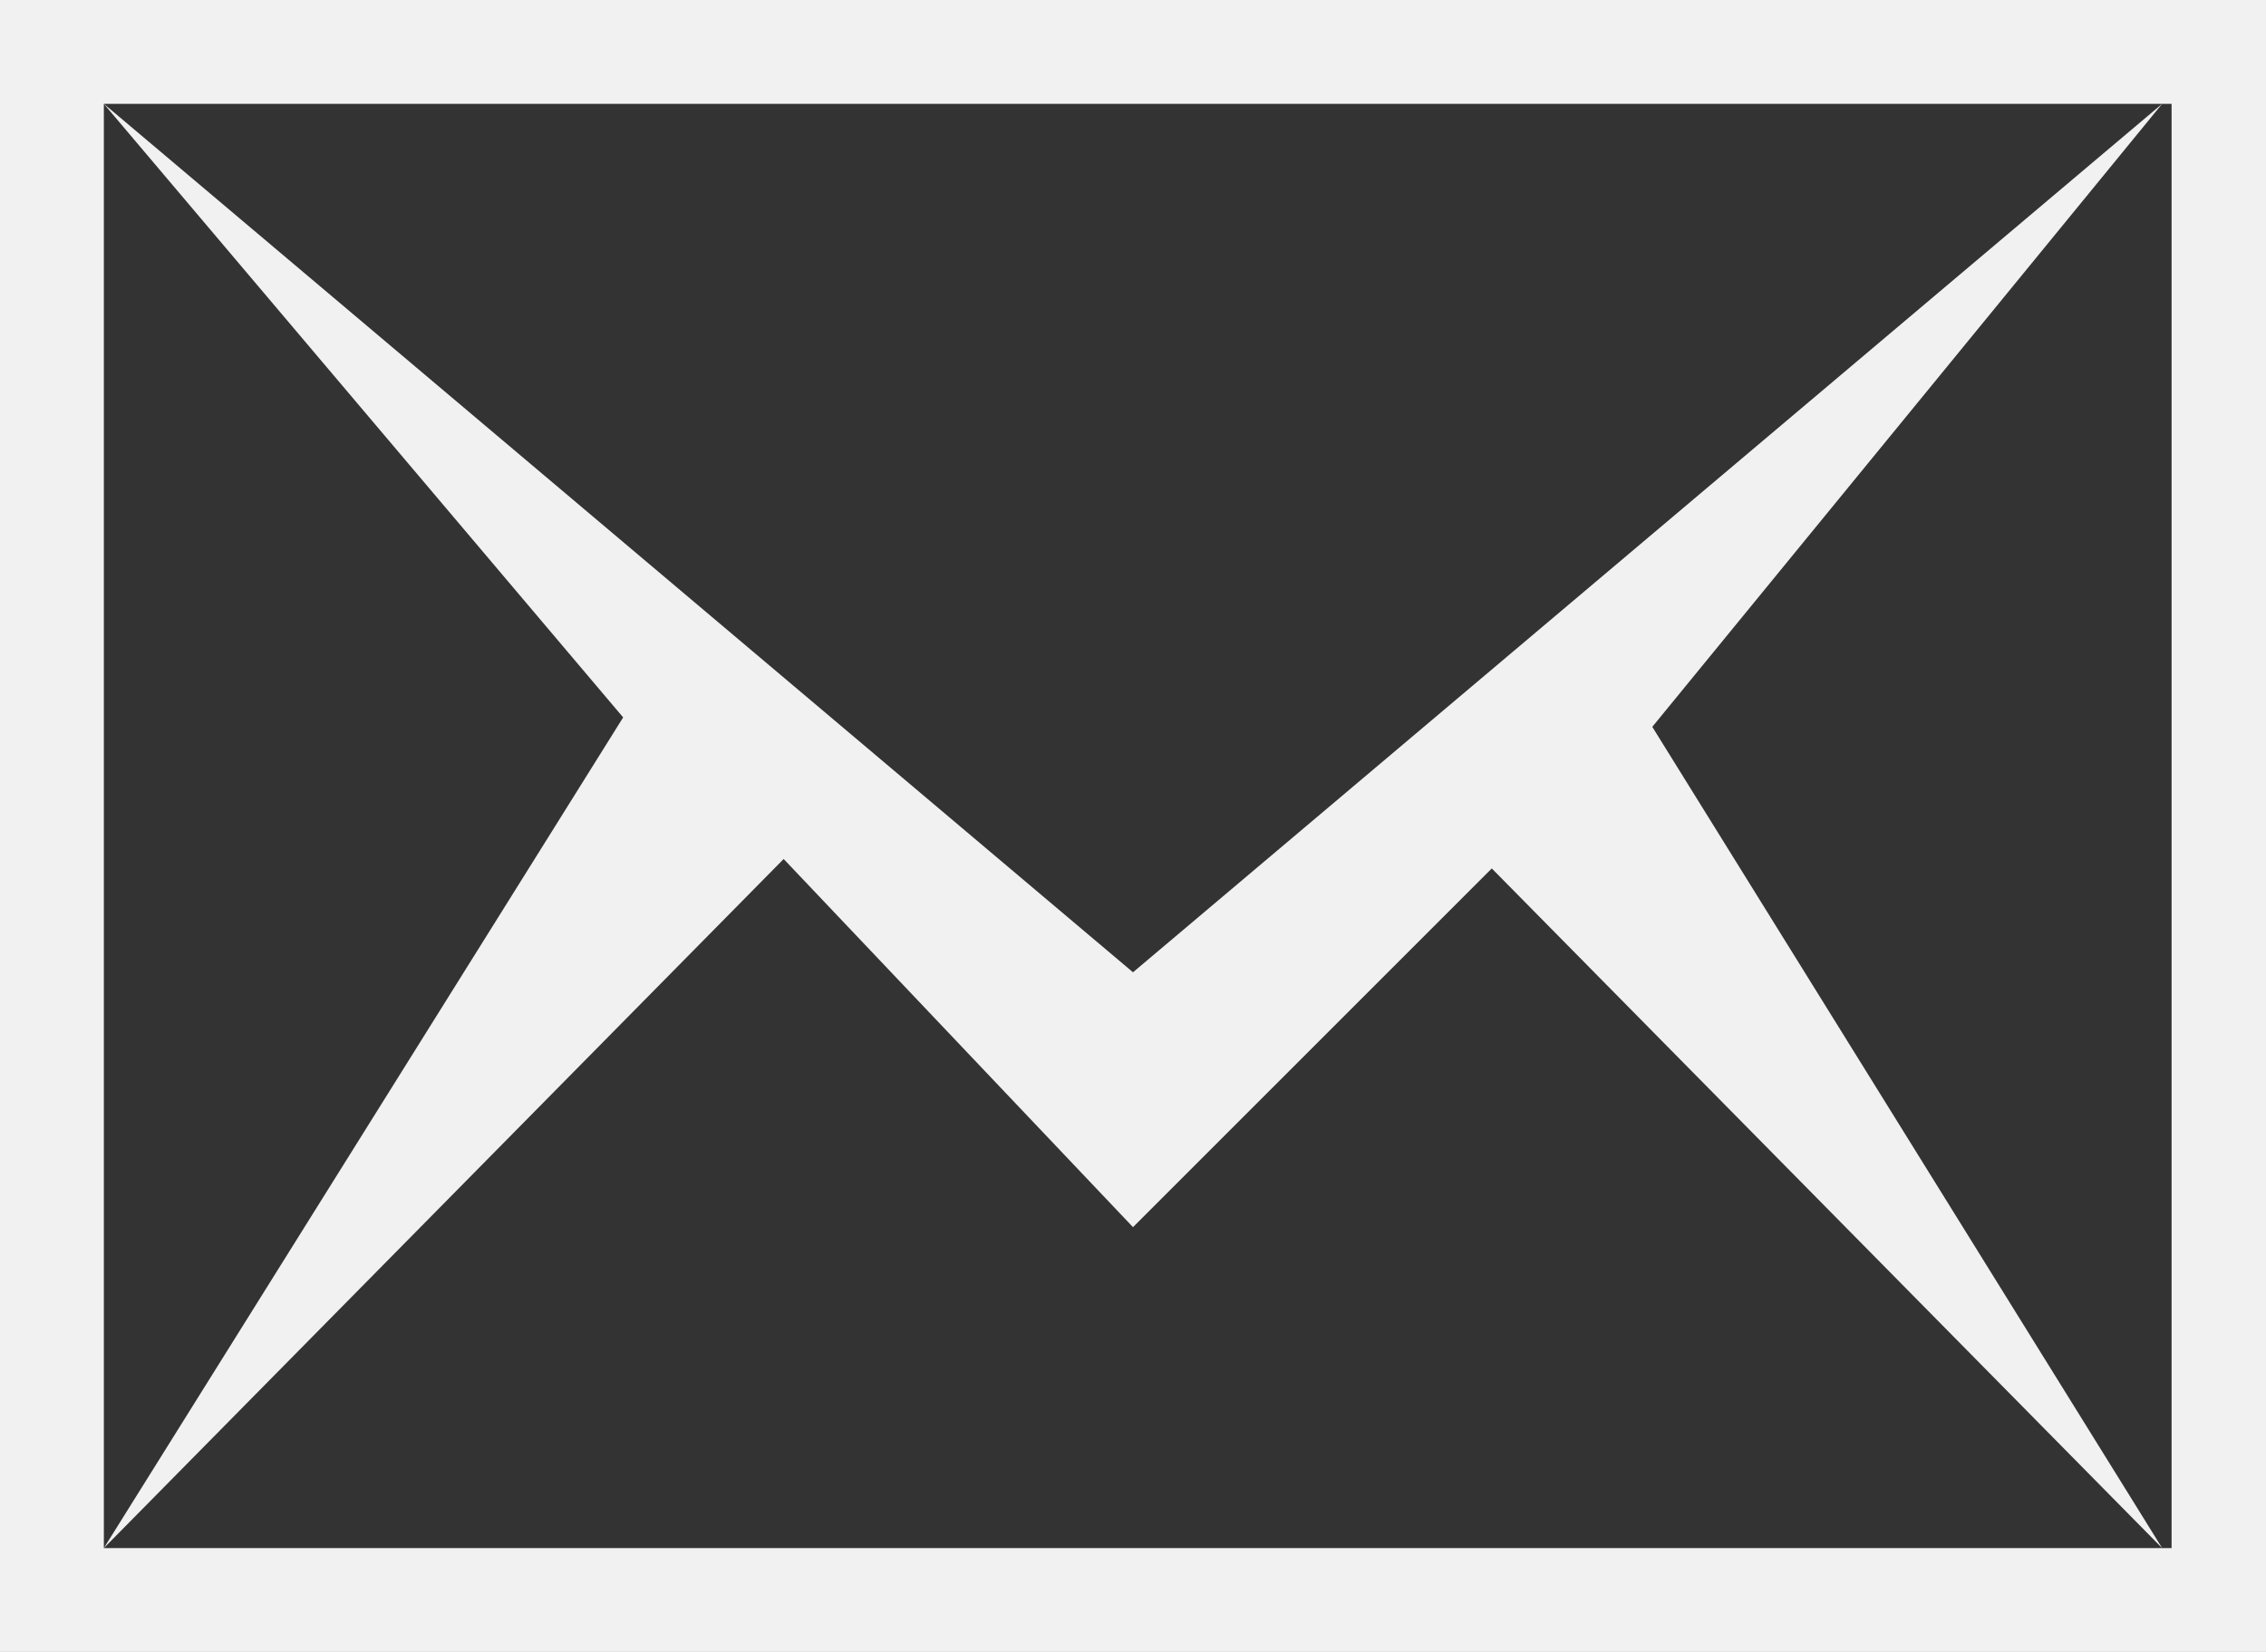
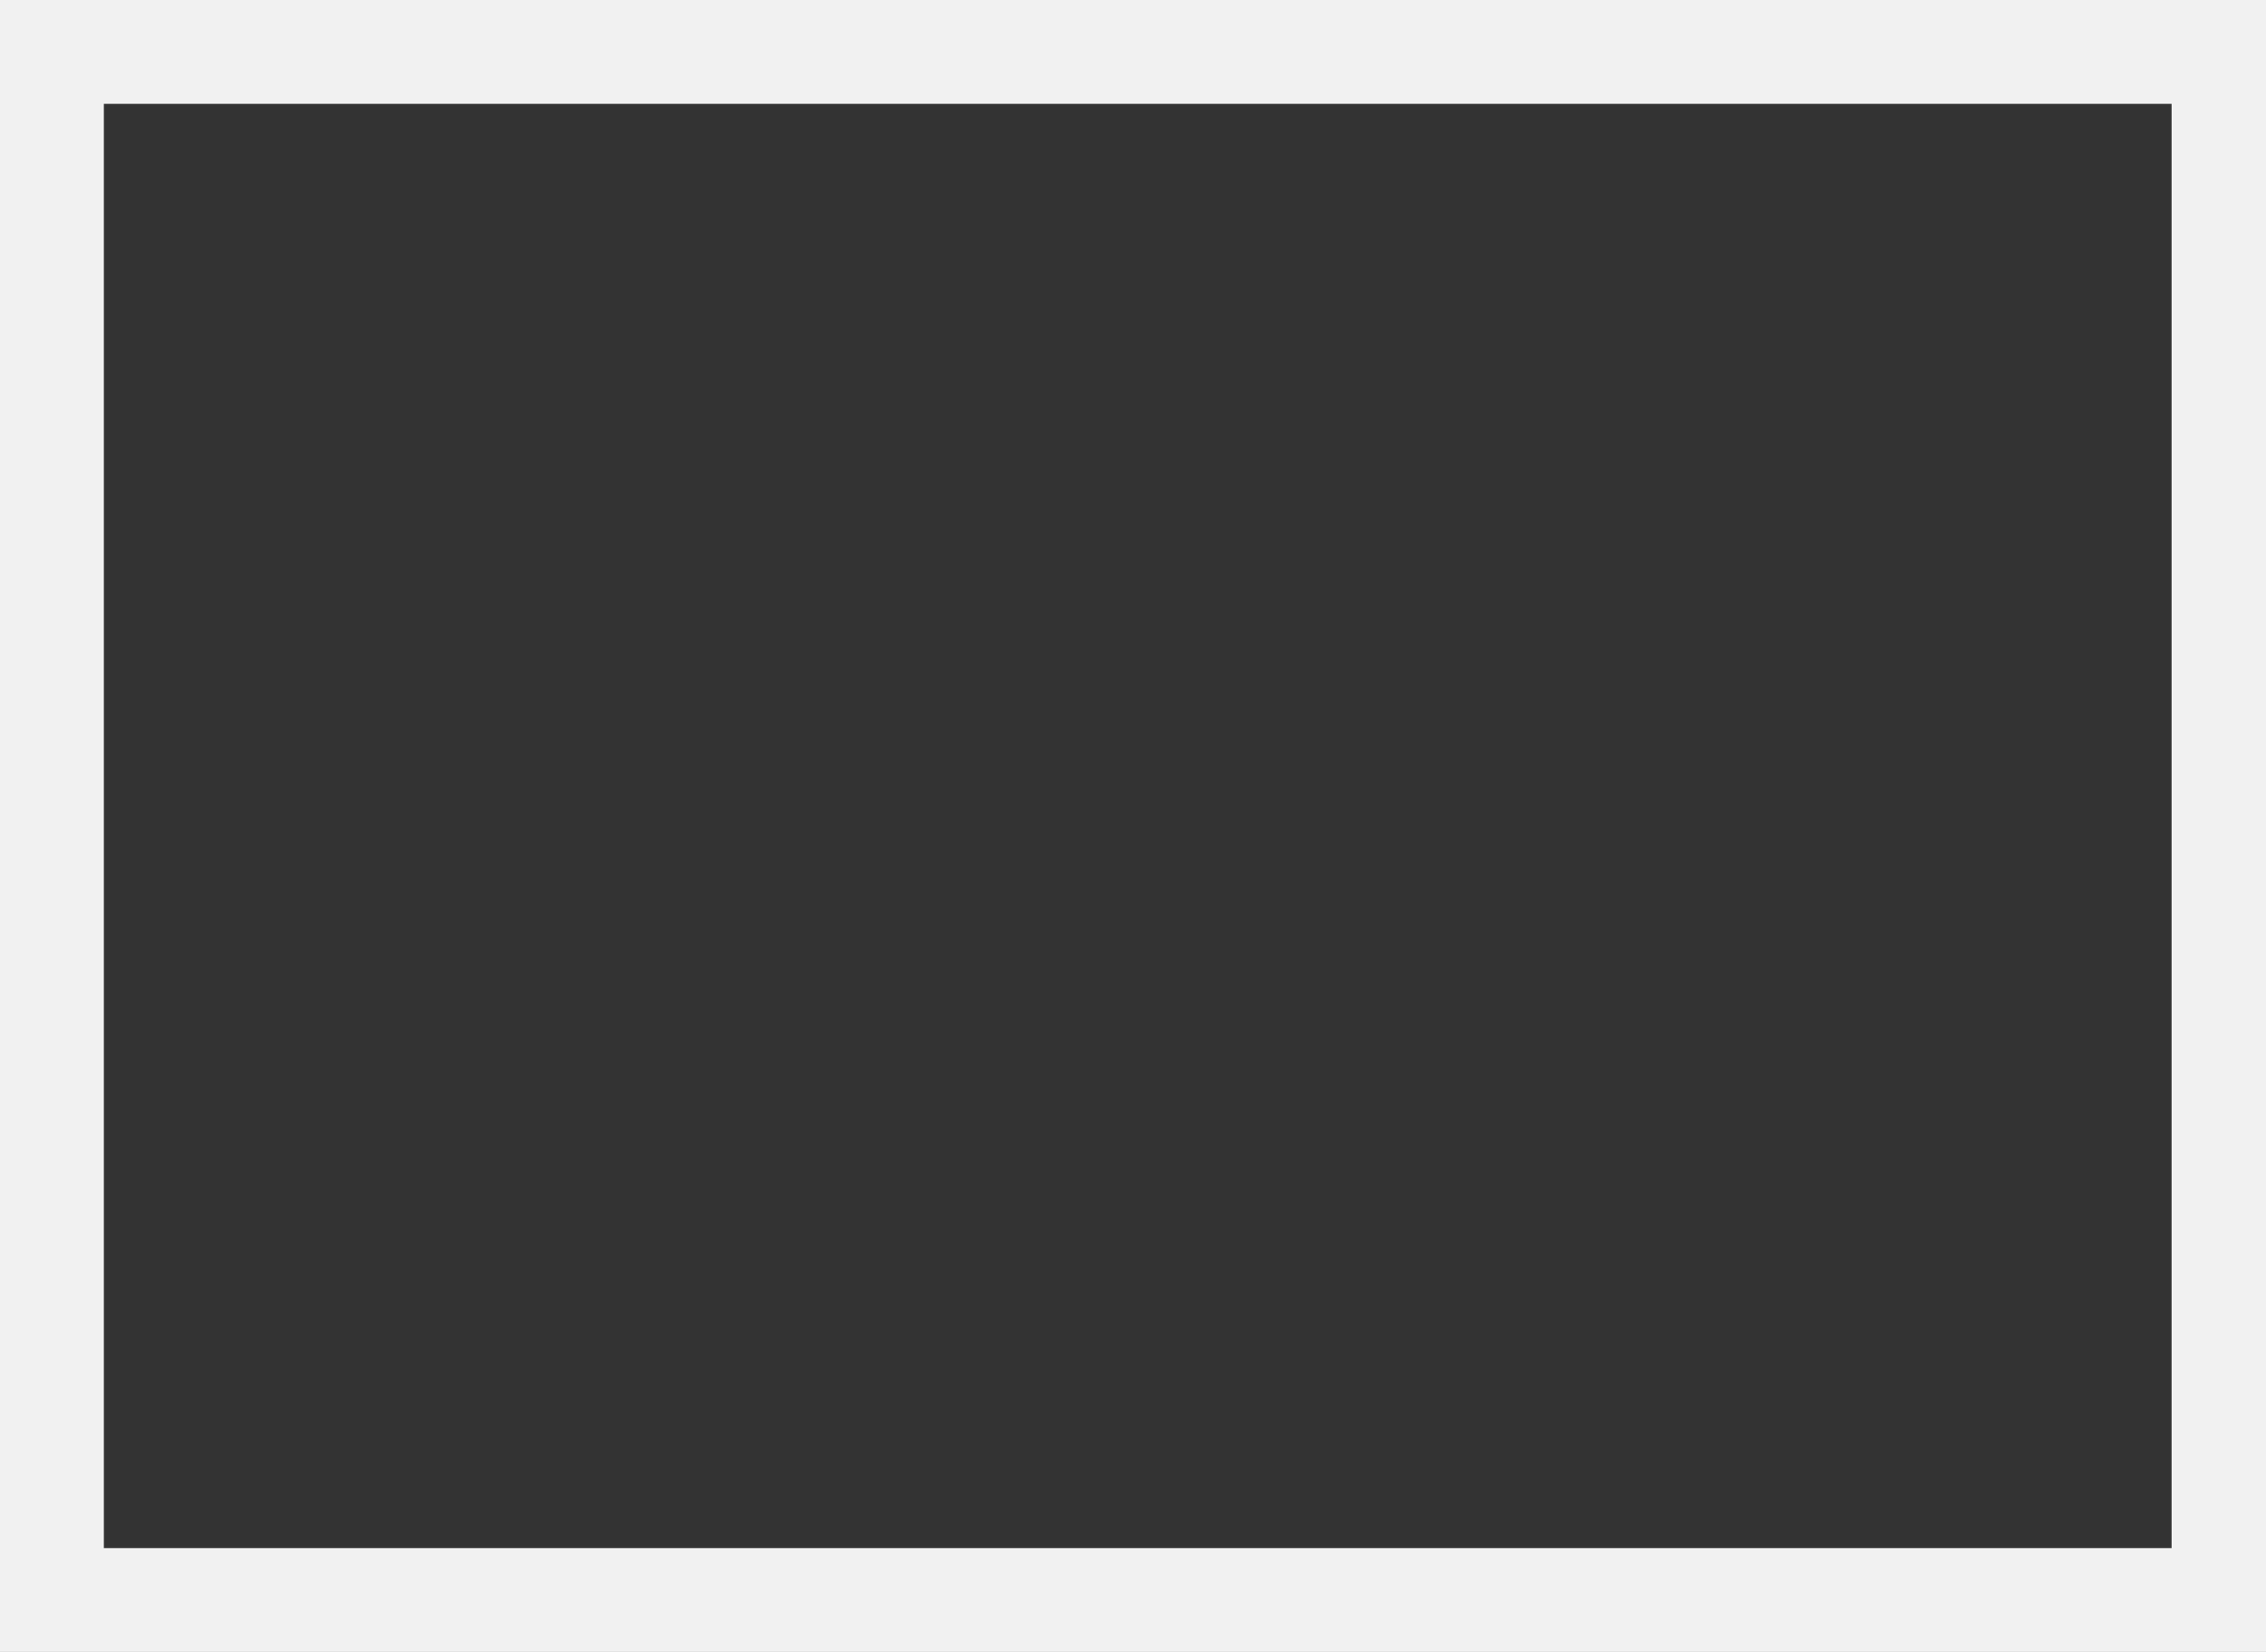
<svg xmlns="http://www.w3.org/2000/svg" version="1.1" id="レイヤー_1" x="0px" y="0px" viewBox="0 0 24 17.5" style="enable-background:new 0 0 24 17.5;" xml:space="preserve">
  <rect x="0" y="0" width="24" height="17.5" fill="#333333" stroke="none" />
  <style type="text/css">
	.st0{enable-background:new    ;}
	.st1{fill:#F1F1F1;}
</style>
  <g class="st0">
    <path class="st1" d="M0,0v17.5h24V0H0z M22.9,16.4H1.1V1.1h21.9V16.4z" />
-     <polygon class="st1" points="22.9,16.4 15.8,9.2 12,13 8.3,9.1 1.1,16.4 6.6,7.6 1.1,1.1 12,10.3 22.9,1.1 17.5,7.7  " />
  </g>
</svg>